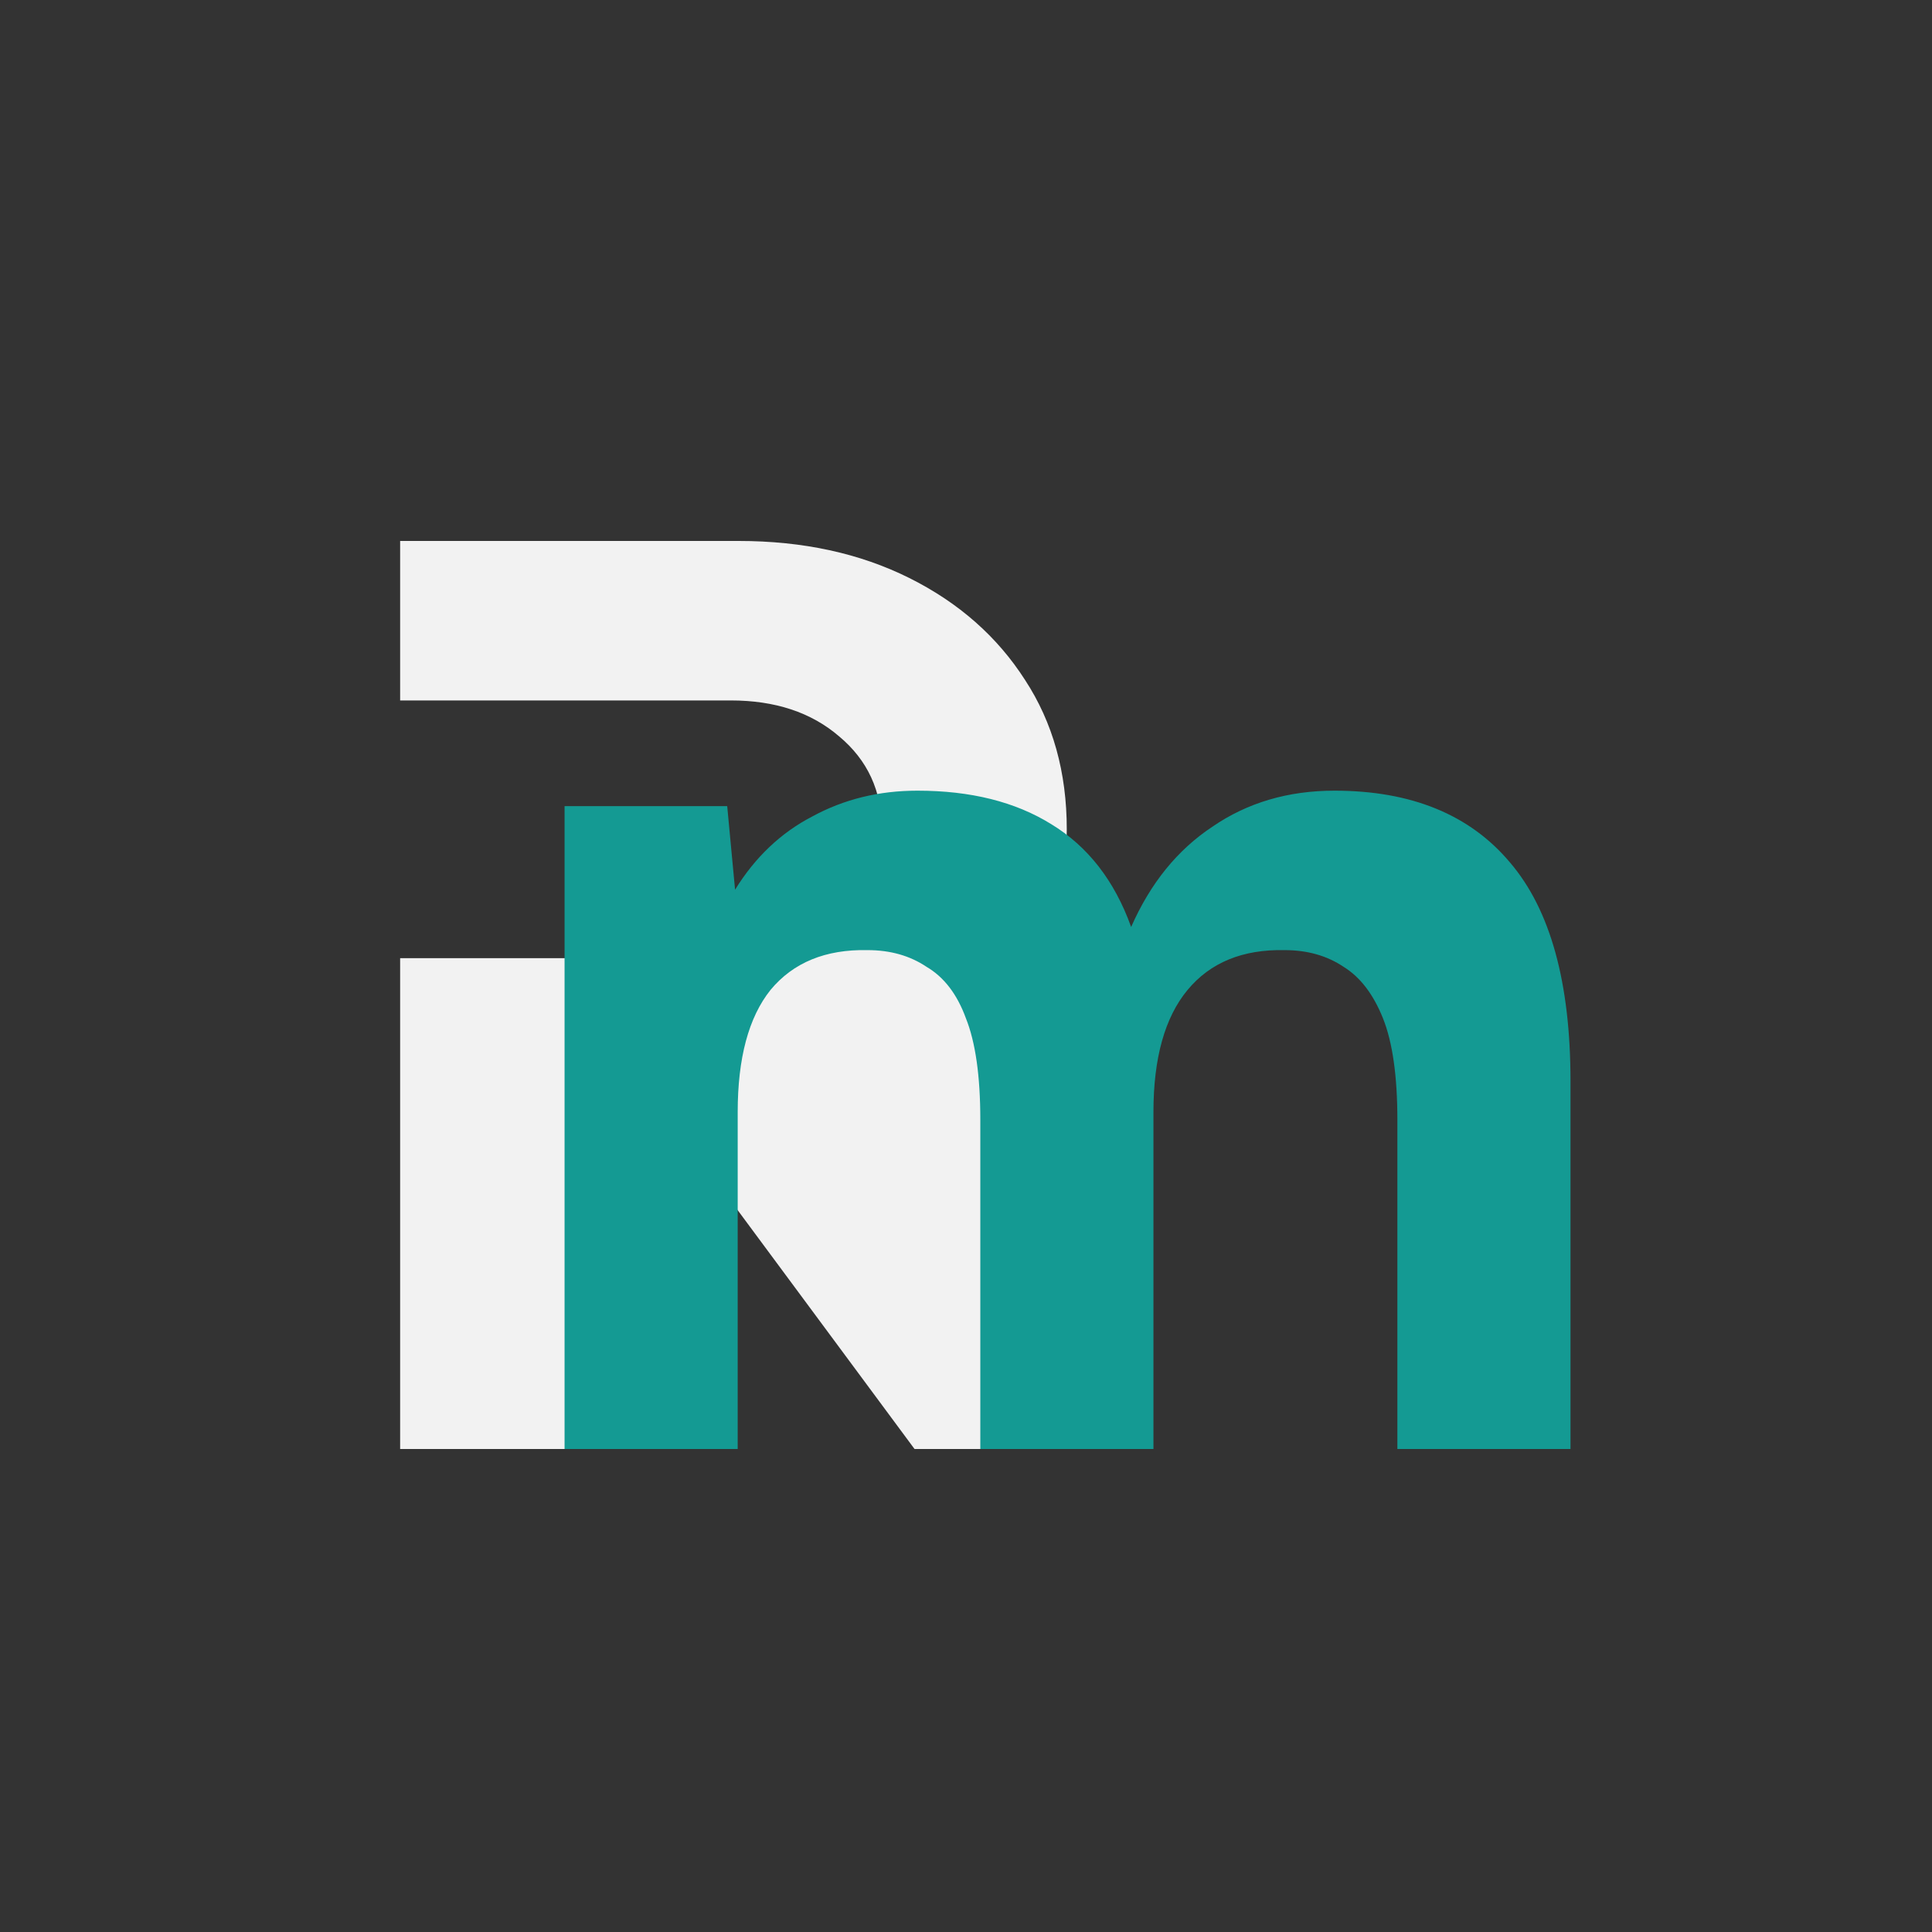
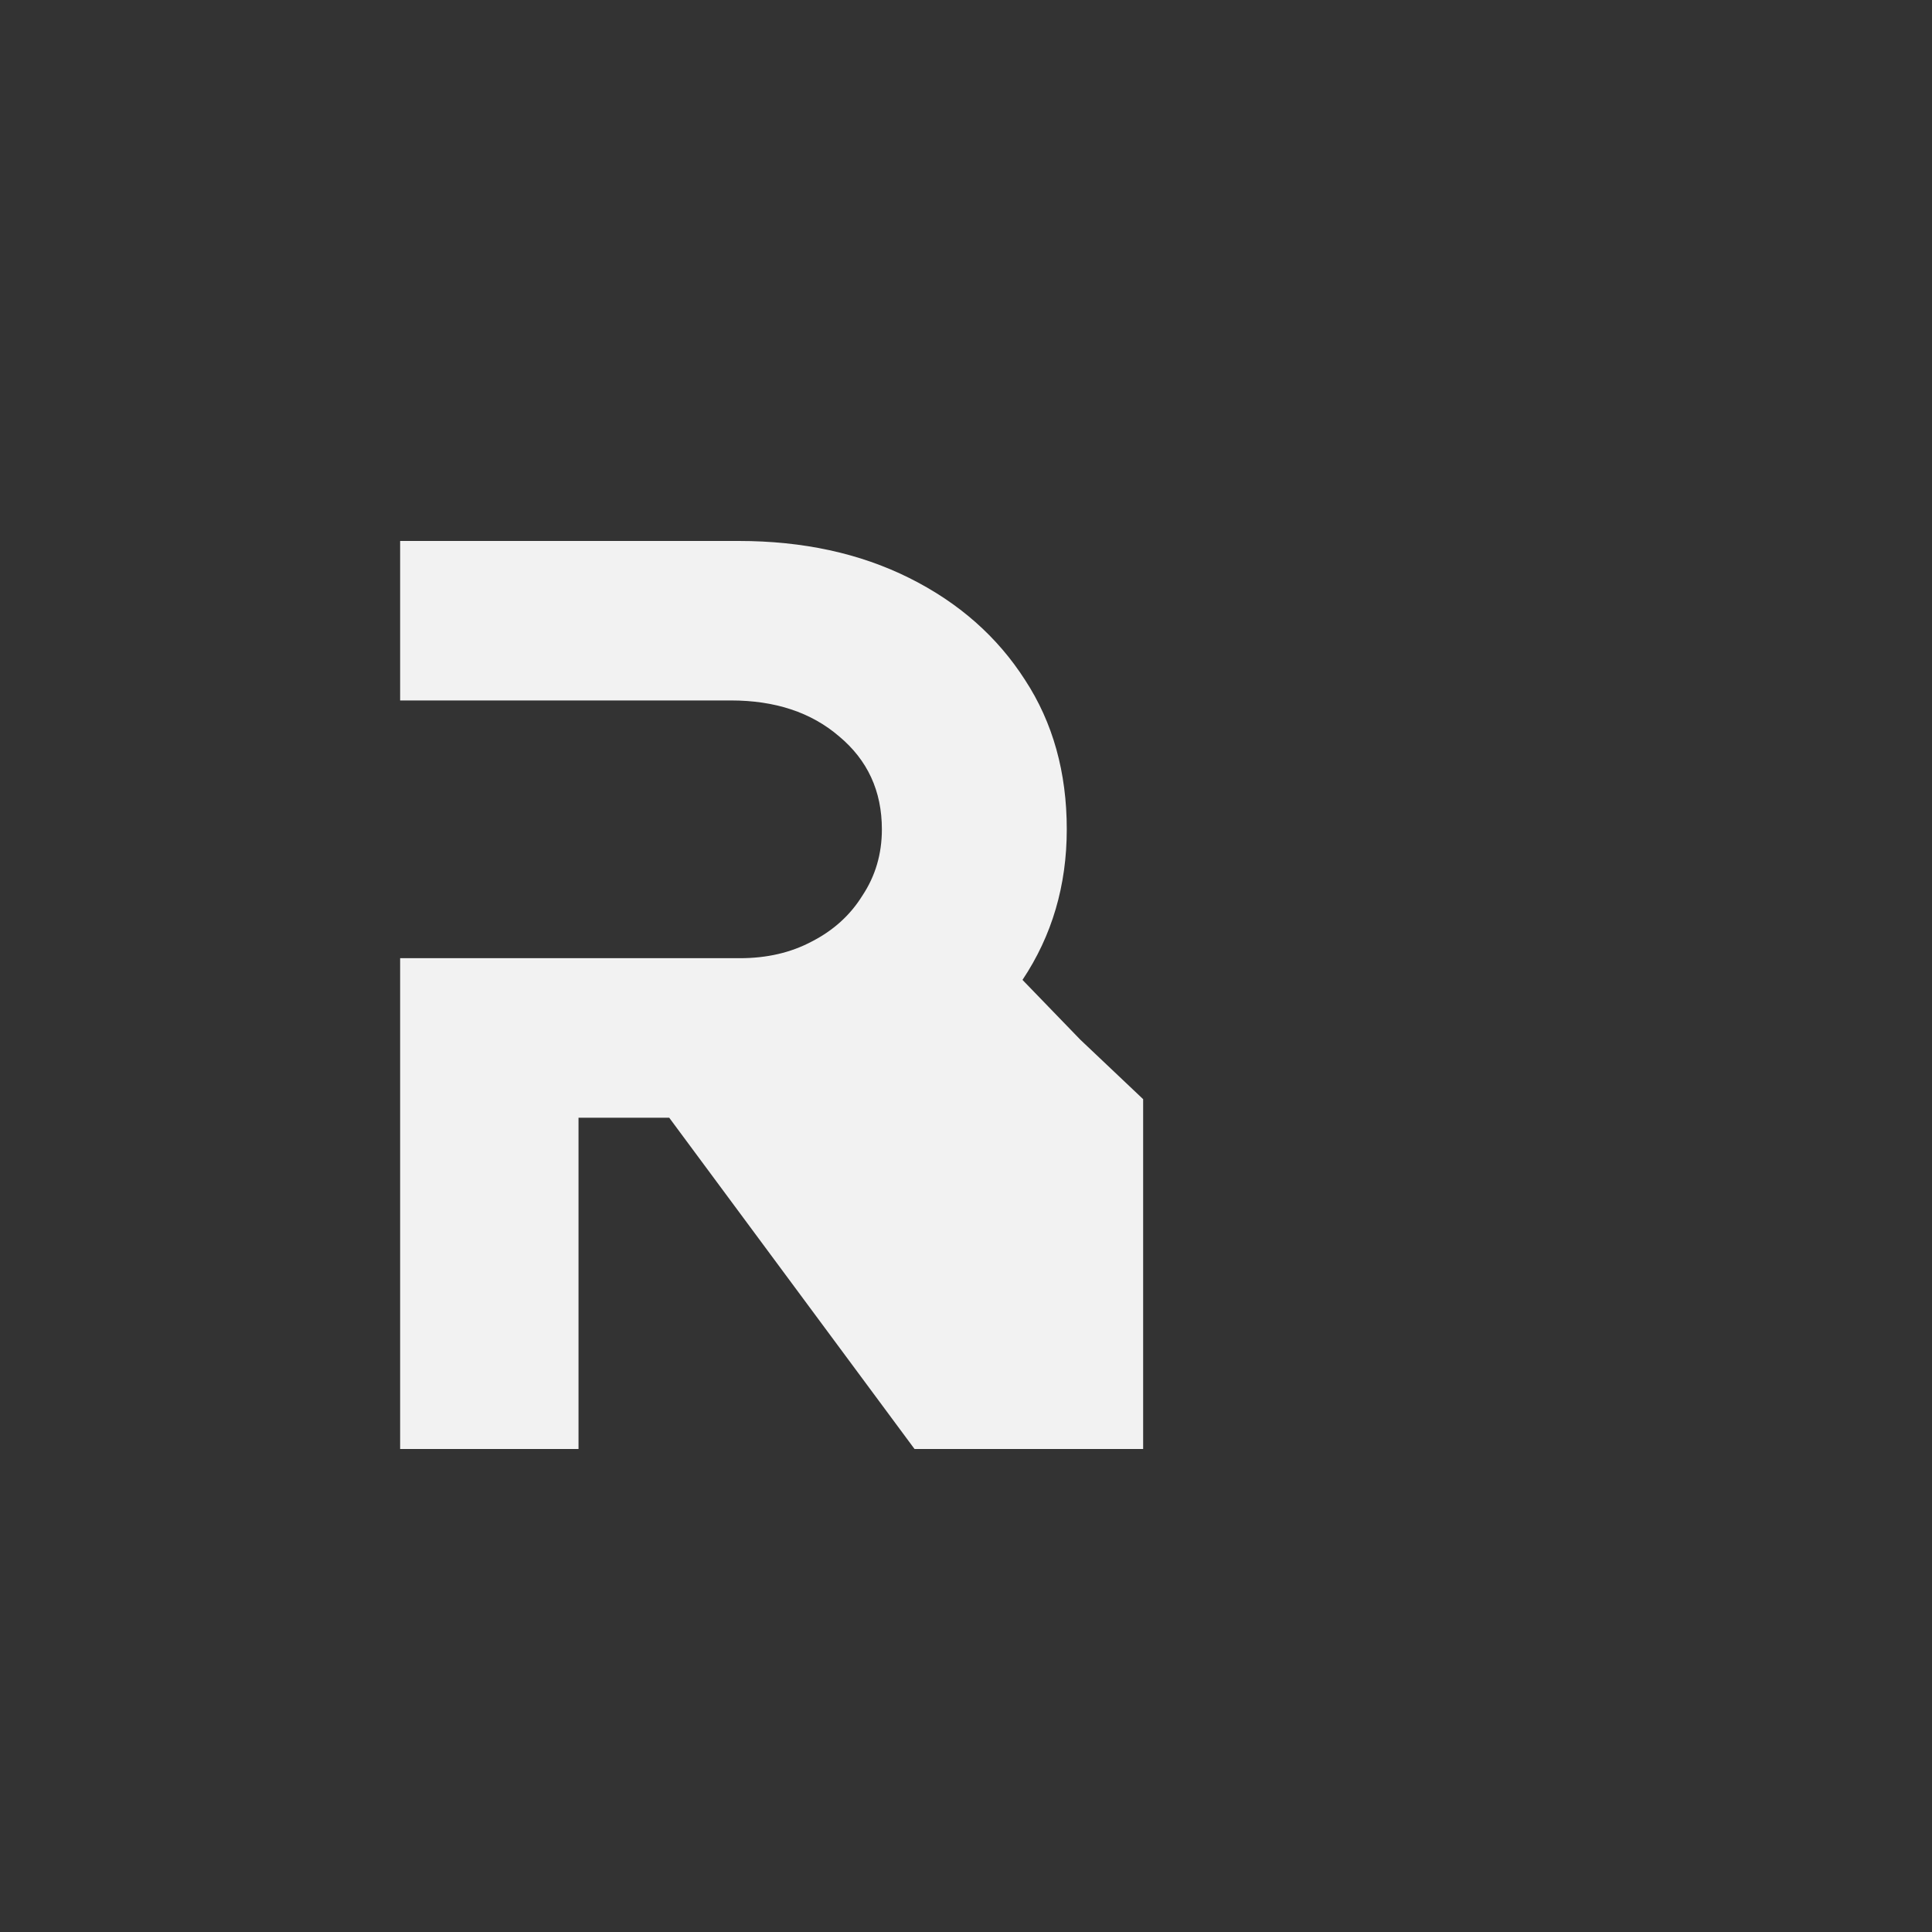
<svg xmlns="http://www.w3.org/2000/svg" width="100" height="100" viewBox="0 0 100 100" fill="none">
  <rect x="0" y="0" width="100" height="100" fill="#333333" stroke="none" />
-   <path d="M38.233 28H20.711V36.255H29.65H37.829C40.12 36.255 41.984 36.872 43.422 38.105C44.905 39.337 45.646 40.944 45.646 42.926C45.646 44.203 45.309 45.347 44.635 46.36C44.006 47.373 43.13 48.165 42.007 48.738C40.929 49.31 39.693 49.596 38.3 49.596H20.711V55.672V75H29.944V57.852H34.638L47.336 75H59.169V56.893L55.915 53.812L52.924 50.719C54.452 48.429 55.216 45.832 55.216 42.926C55.216 39.976 54.497 37.4 53.059 35.199C51.621 32.953 49.622 31.192 47.061 29.915C44.5 28.638 41.558 28 38.233 28Z" fill="#F2F2F2" />
-   <path d="M29.222 75V41.724H37.64L38.047 46.05C39.088 44.364 40.423 43.099 42.052 42.256C43.681 41.369 45.492 40.925 47.483 40.925C50.243 40.925 52.551 41.502 54.407 42.655C56.308 43.809 57.688 45.584 58.548 47.98C59.543 45.717 60.946 43.986 62.757 42.788C64.567 41.546 66.671 40.925 69.07 40.925C73.052 40.925 76.085 42.167 78.166 44.652C80.248 47.092 81.289 50.864 81.289 55.966V75H72.328V57.962C72.328 55.7 72.079 53.947 71.582 52.705C71.084 51.462 70.405 50.575 69.545 50.043C68.685 49.466 67.667 49.178 66.49 49.178C64.318 49.133 62.644 49.821 61.467 51.241C60.29 52.66 59.702 54.768 59.702 57.563V75H50.741V57.962C50.741 55.7 50.492 53.947 49.995 52.705C49.542 51.462 48.863 50.575 47.958 50.043C47.098 49.466 46.08 49.178 44.903 49.178C42.731 49.133 41.056 49.821 39.88 51.241C38.748 52.66 38.183 54.768 38.183 57.563V75H29.222Z" fill="#149A93" />
+   <path d="M38.233 28H20.711V36.255H29.65H37.829C40.12 36.255 41.984 36.872 43.422 38.105C44.905 39.337 45.646 40.944 45.646 42.926C45.646 44.203 45.309 45.347 44.635 46.36C44.006 47.373 43.13 48.165 42.007 48.738C40.929 49.31 39.693 49.596 38.3 49.596H20.711V55.672V75H29.944V57.852H34.638L47.336 75H59.169V56.893L55.915 53.812L52.924 50.719C54.452 48.429 55.216 45.832 55.216 42.926C55.216 39.976 54.497 37.4 53.059 35.199C51.621 32.953 49.622 31.192 47.061 29.915C44.5 28.638 41.558 28 38.233 28" fill="#F2F2F2" />
</svg>